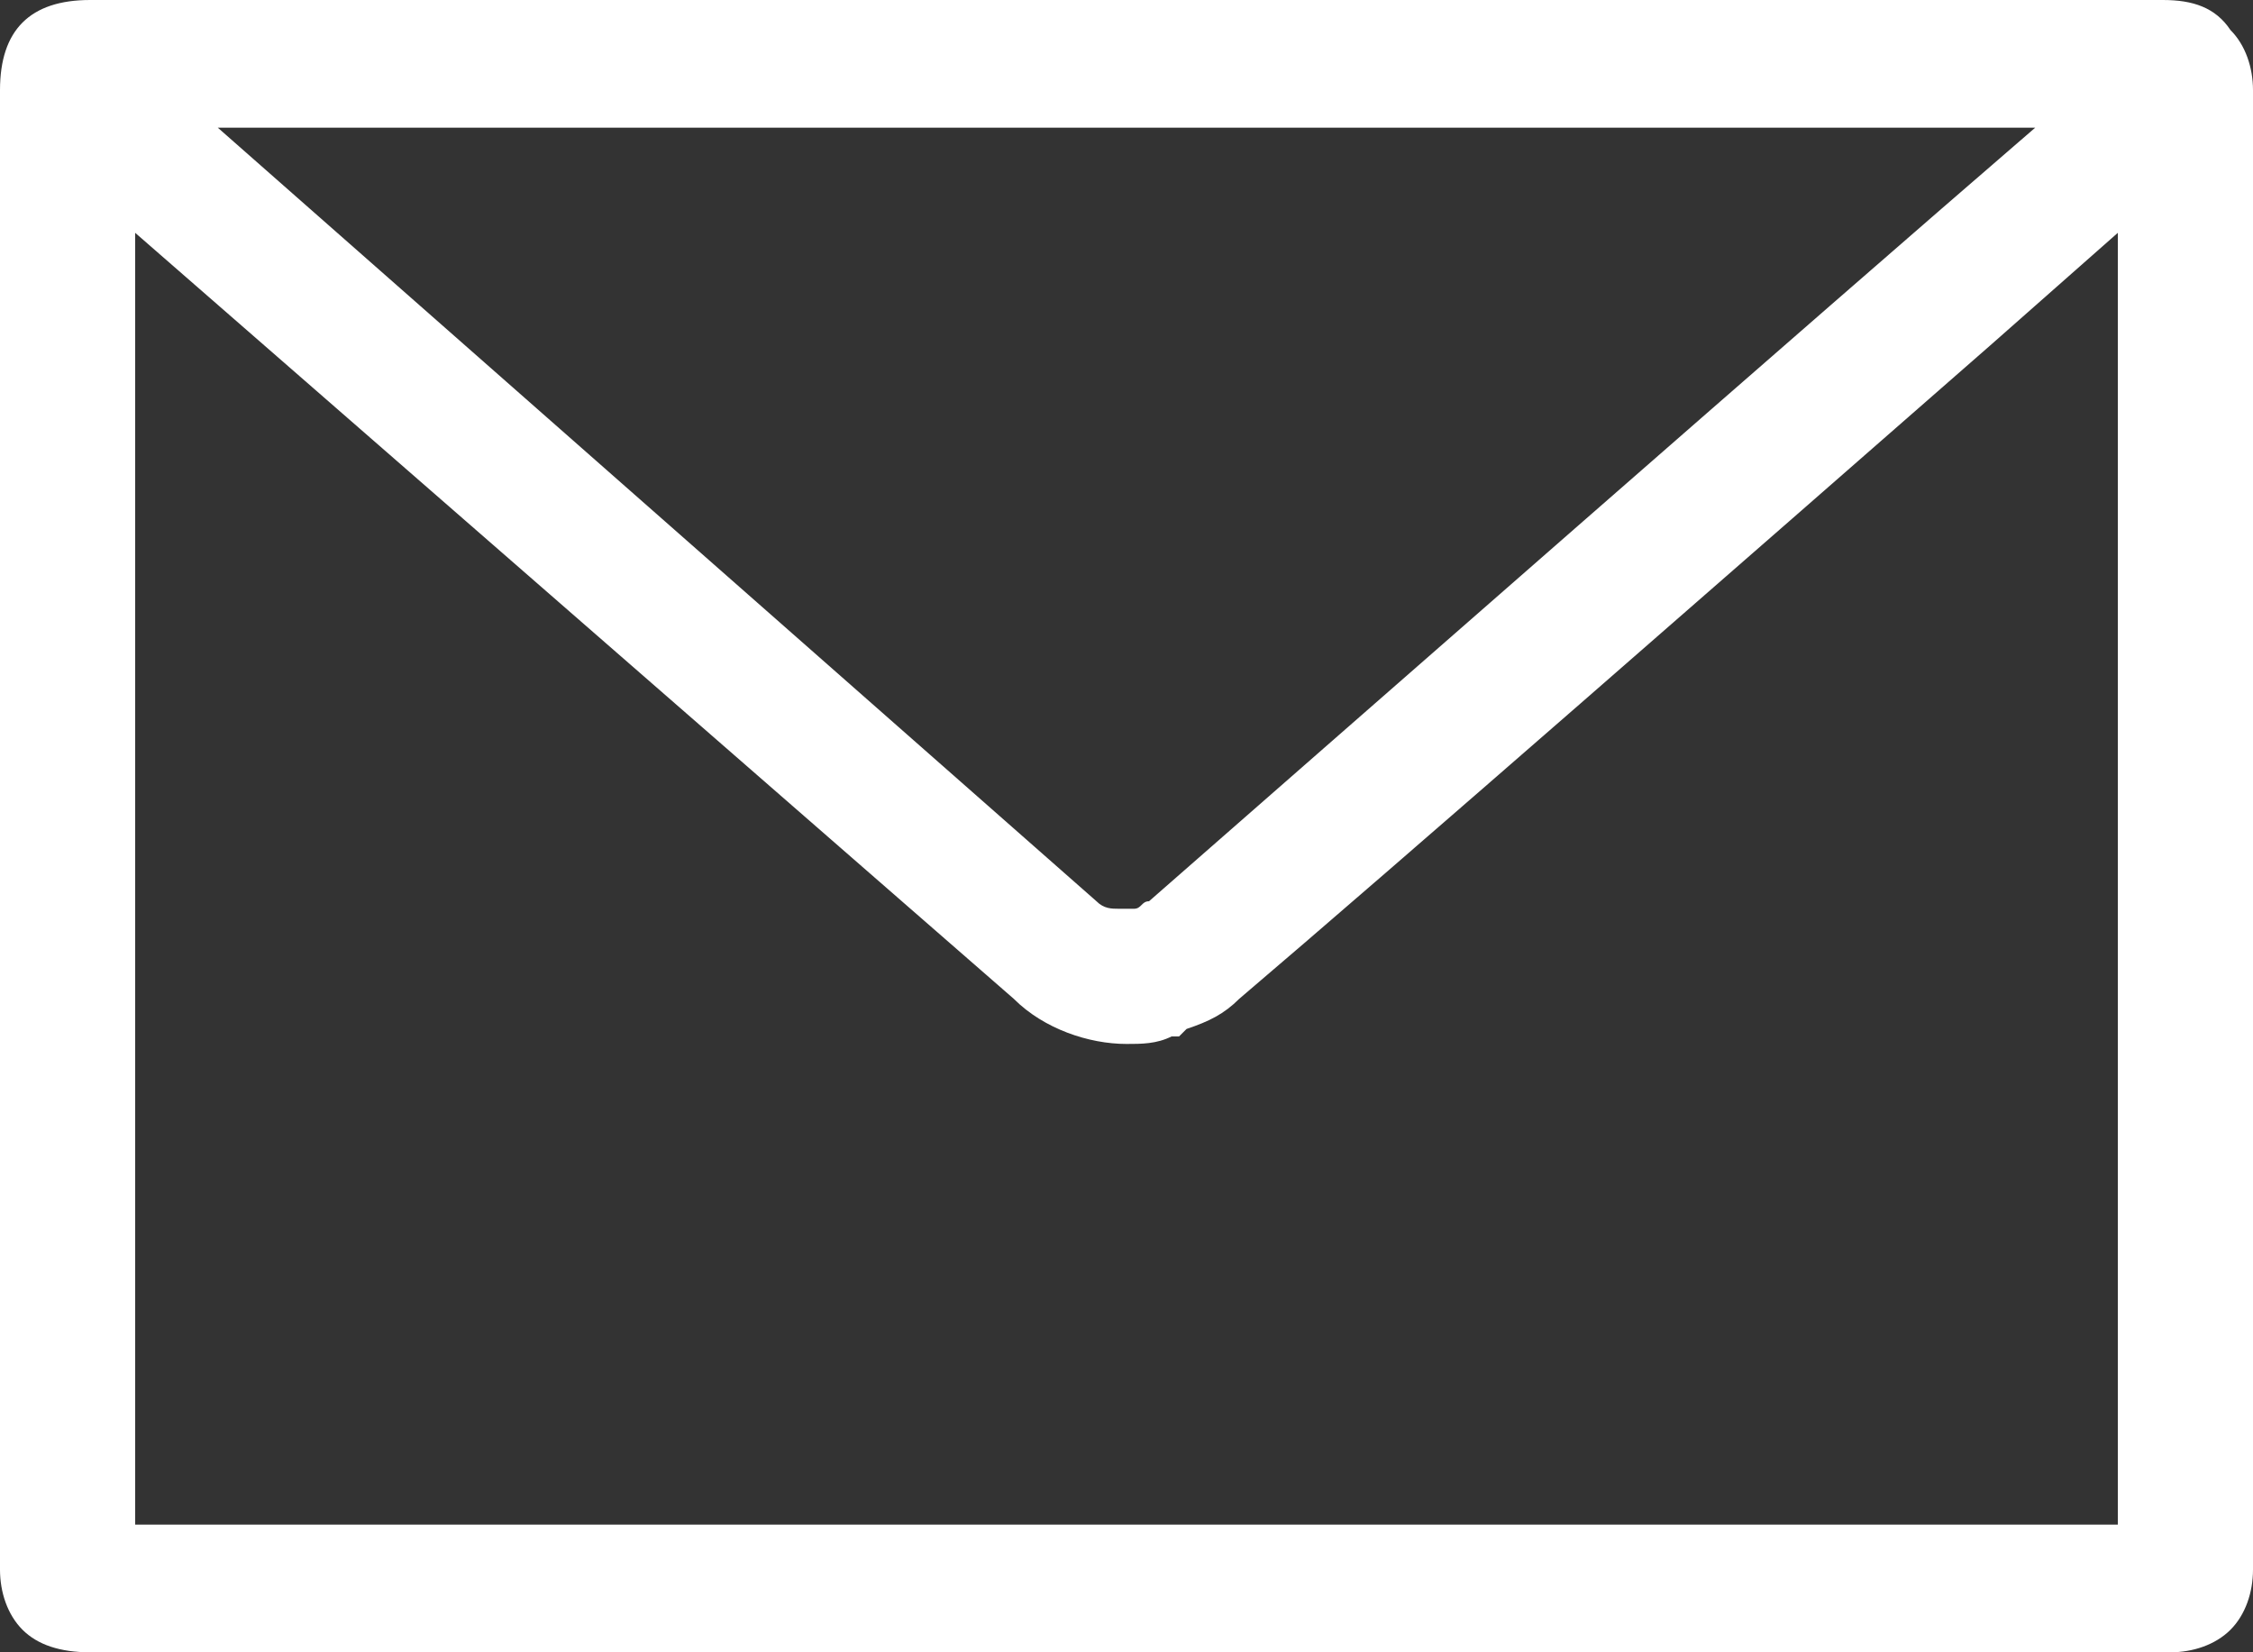
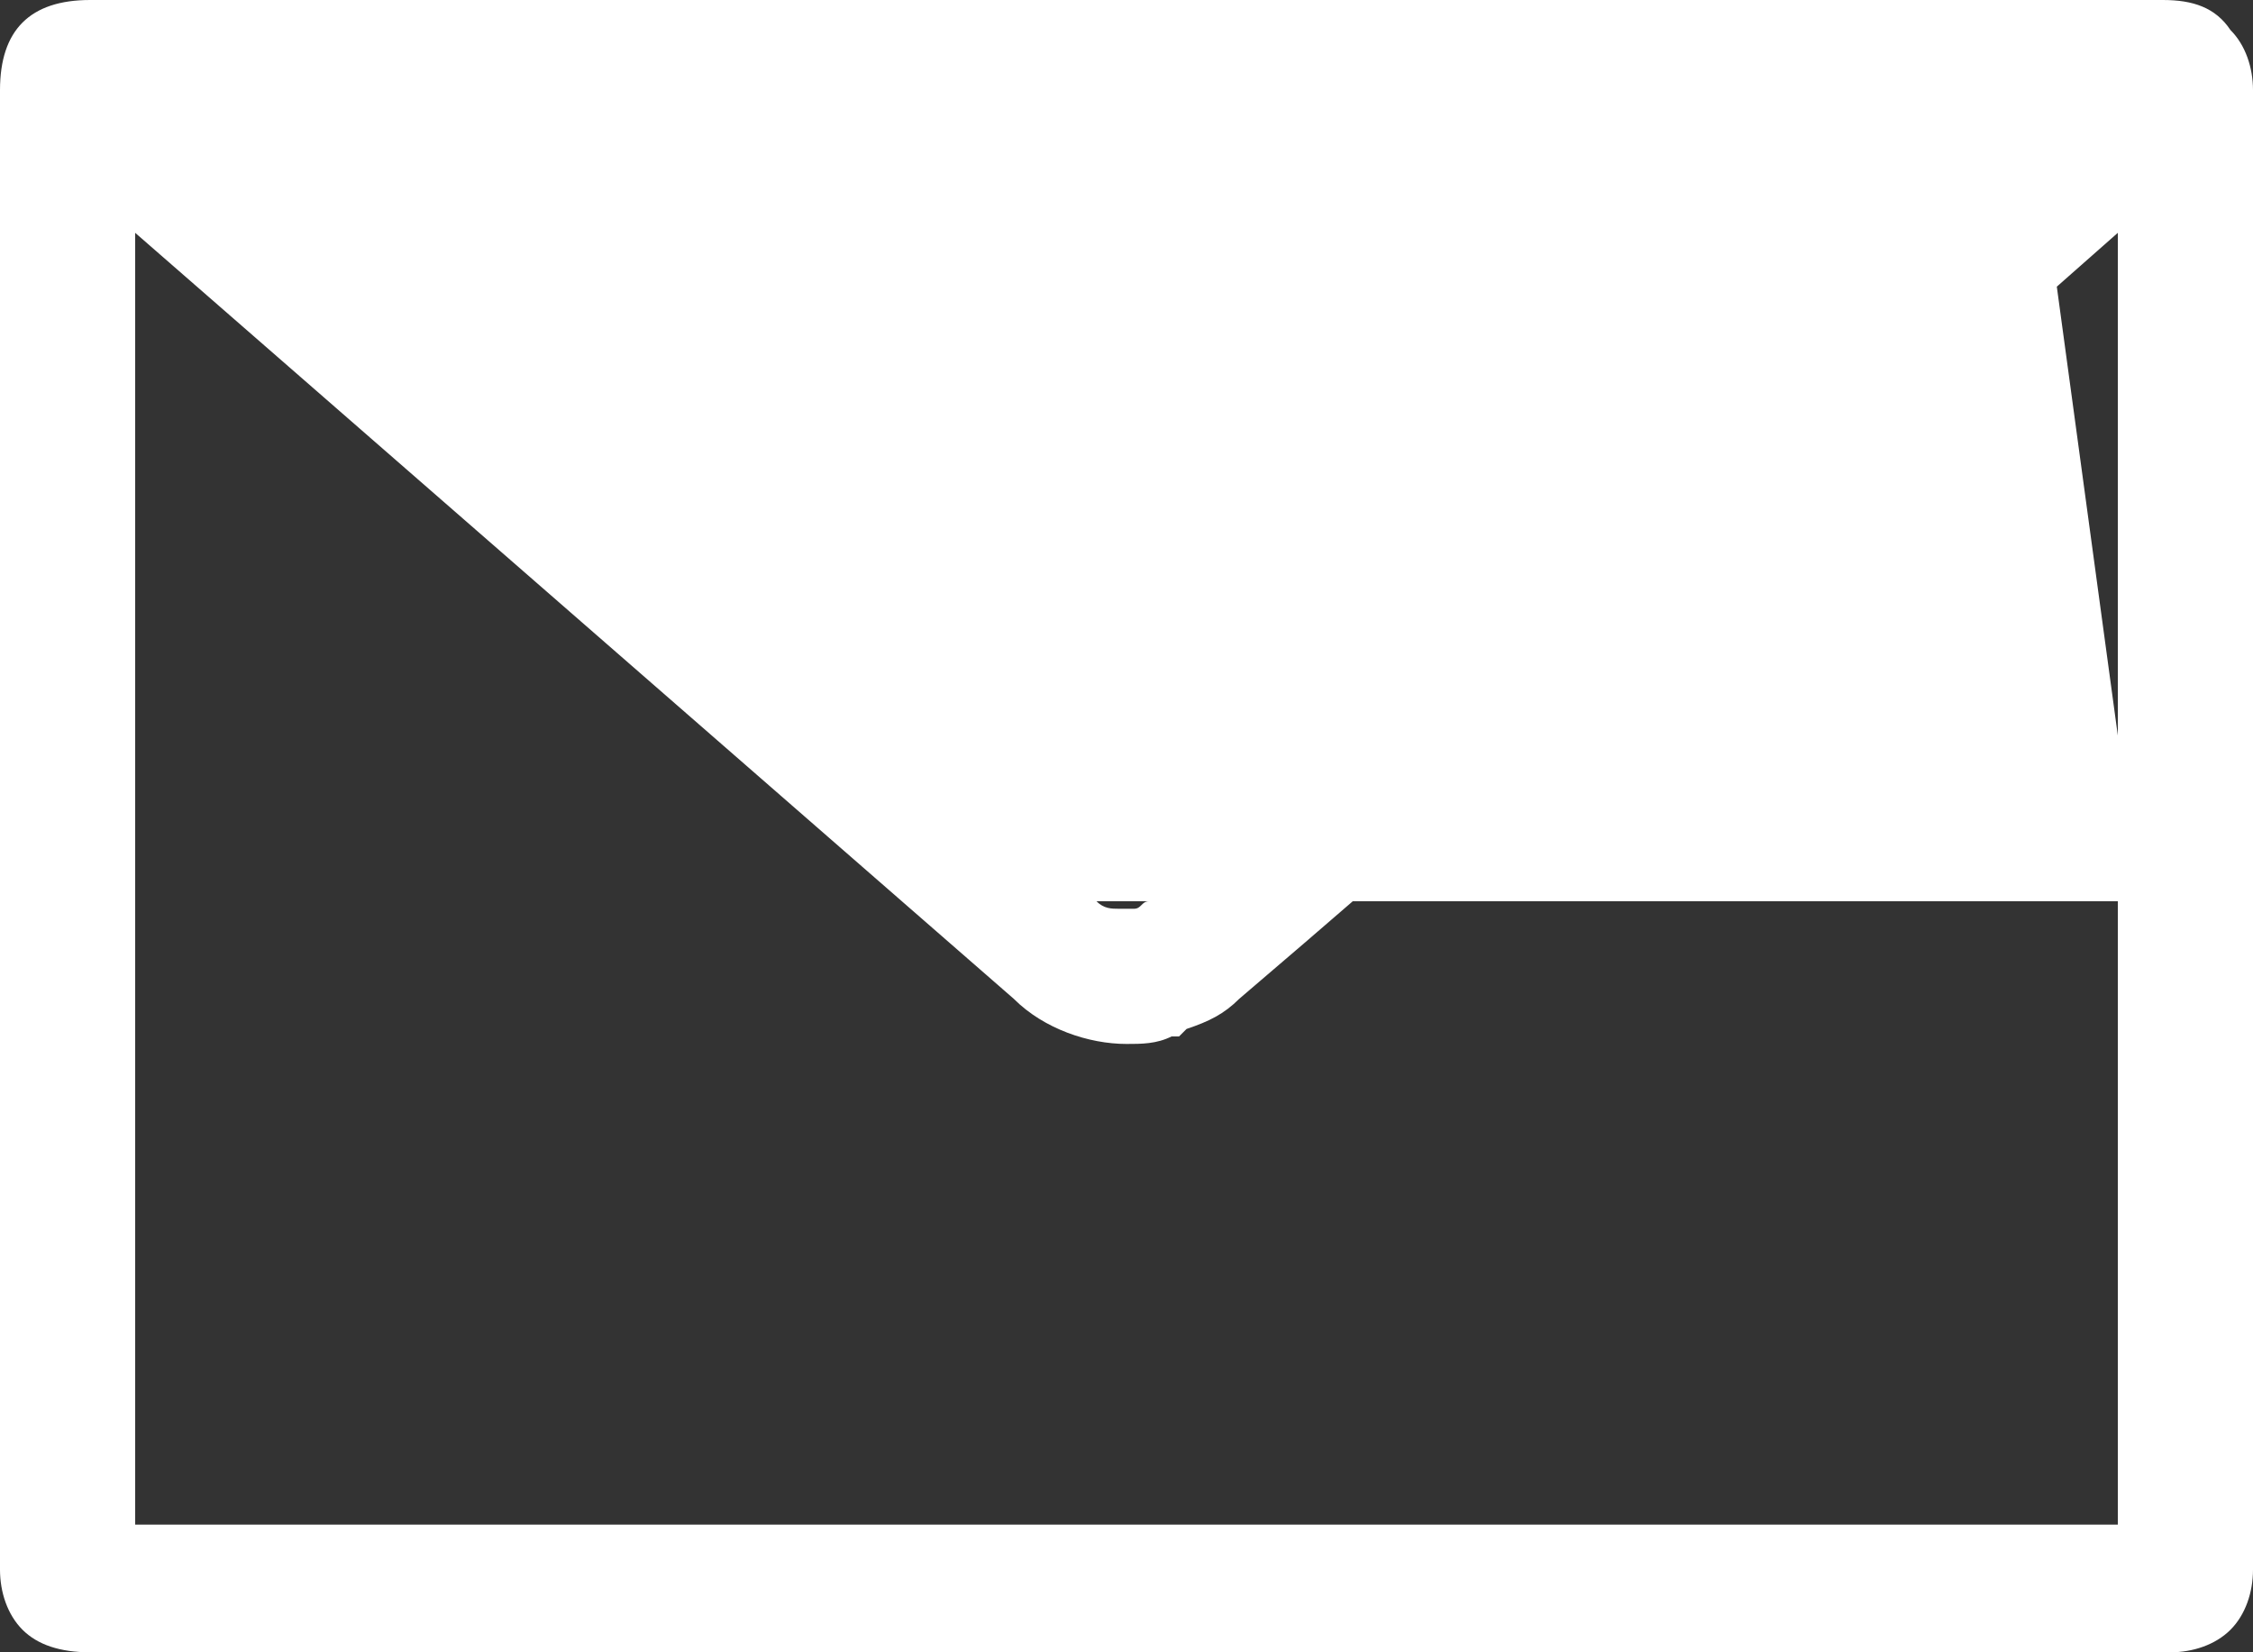
<svg xmlns="http://www.w3.org/2000/svg" version="1.1" id="レイヤー_1" x="0px" y="0px" viewBox="0 0 30 22" style="enable-background:new 0 0 30 22;" xml:space="preserve">
  <rect x="0" y="0" width="30" height="22" fill="#333333" stroke="none" />
  <style type="text/css">
	.st0{fill:#FFFFFF;}
</style>
  <g>
-     <path class="st0" d="M28.8,0H1.2C0.8,0,0.5,0.1,0.3,0.3C0.1,0.5,0,0.8,0,1.2v19.7c0,0.3,0.1,0.6,0.3,0.8C0.5,21.9,0.8,22,1.2,22   h27.7c0.3,0,0.6-0.1,0.8-0.3c0.2-0.2,0.3-0.5,0.3-0.8V1.2c0-0.3-0.1-0.6-0.3-0.8C29.5,0.1,29.2,0,28.8,0z M28.2,3.1v17.2H1.8V3.1   l11.7,10.2h0c0.4,0.4,1,0.6,1.5,0.6c0.2,0,0.4,0,0.6-0.1h0.1l0.1-0.1c0.3-0.1,0.5-0.2,0.7-0.4c2-1.7,6.8-5.9,10-8.7L28.2,3.1z    M27.1,1.7C24.2,4.2,17.7,9.9,15.3,12c-0.1,0-0.1,0.1-0.2,0.1c-0.1,0-0.1,0-0.2,0c-0.1,0-0.2,0-0.3-0.1L2.9,1.7h13.9L27.1,1.7z" />
+     <path class="st0" d="M28.8,0H1.2C0.8,0,0.5,0.1,0.3,0.3C0.1,0.5,0,0.8,0,1.2v19.7c0,0.3,0.1,0.6,0.3,0.8C0.5,21.9,0.8,22,1.2,22   h27.7c0.3,0,0.6-0.1,0.8-0.3c0.2-0.2,0.3-0.5,0.3-0.8V1.2c0-0.3-0.1-0.6-0.3-0.8C29.5,0.1,29.2,0,28.8,0z M28.2,3.1v17.2H1.8V3.1   l11.7,10.2h0c0.4,0.4,1,0.6,1.5,0.6c0.2,0,0.4,0,0.6-0.1h0.1l0.1-0.1c0.3-0.1,0.5-0.2,0.7-0.4c2-1.7,6.8-5.9,10-8.7L28.2,3.1z    M27.1,1.7C24.2,4.2,17.7,9.9,15.3,12c-0.1,0-0.1,0.1-0.2,0.1c-0.1,0-0.1,0-0.2,0c-0.1,0-0.2,0-0.3-0.1h13.9L27.1,1.7z" />
  </g>
</svg>